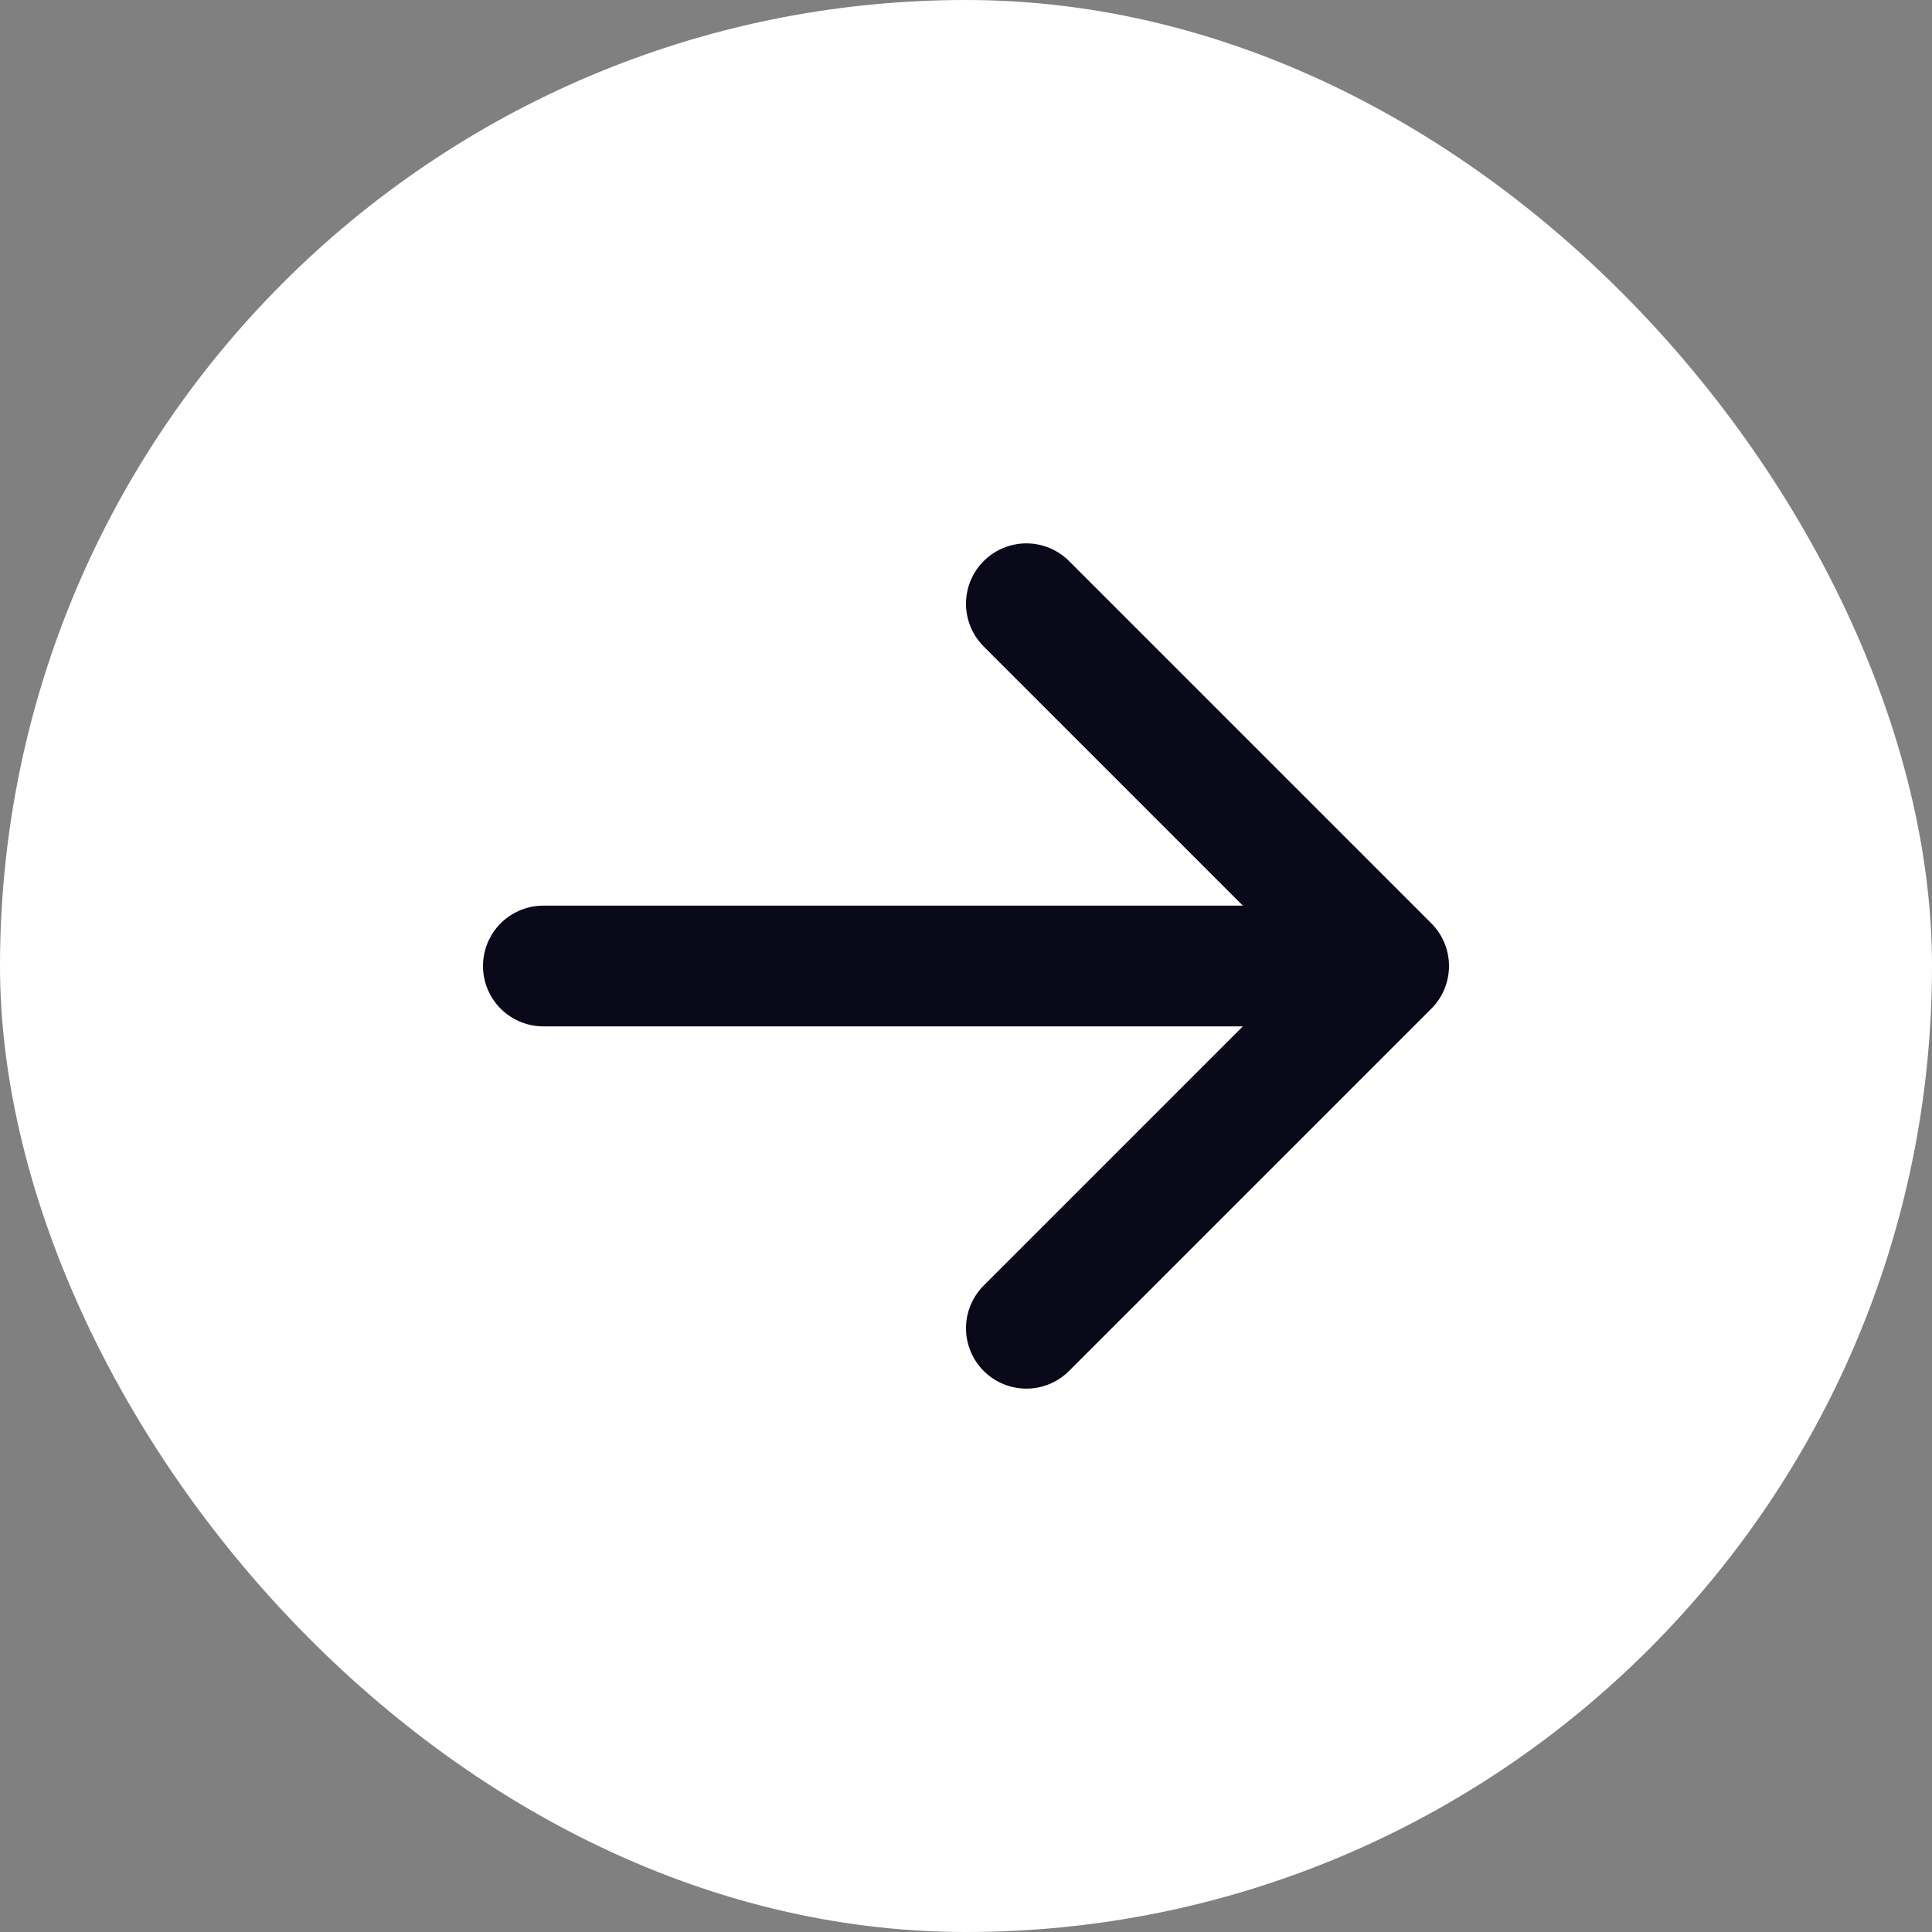
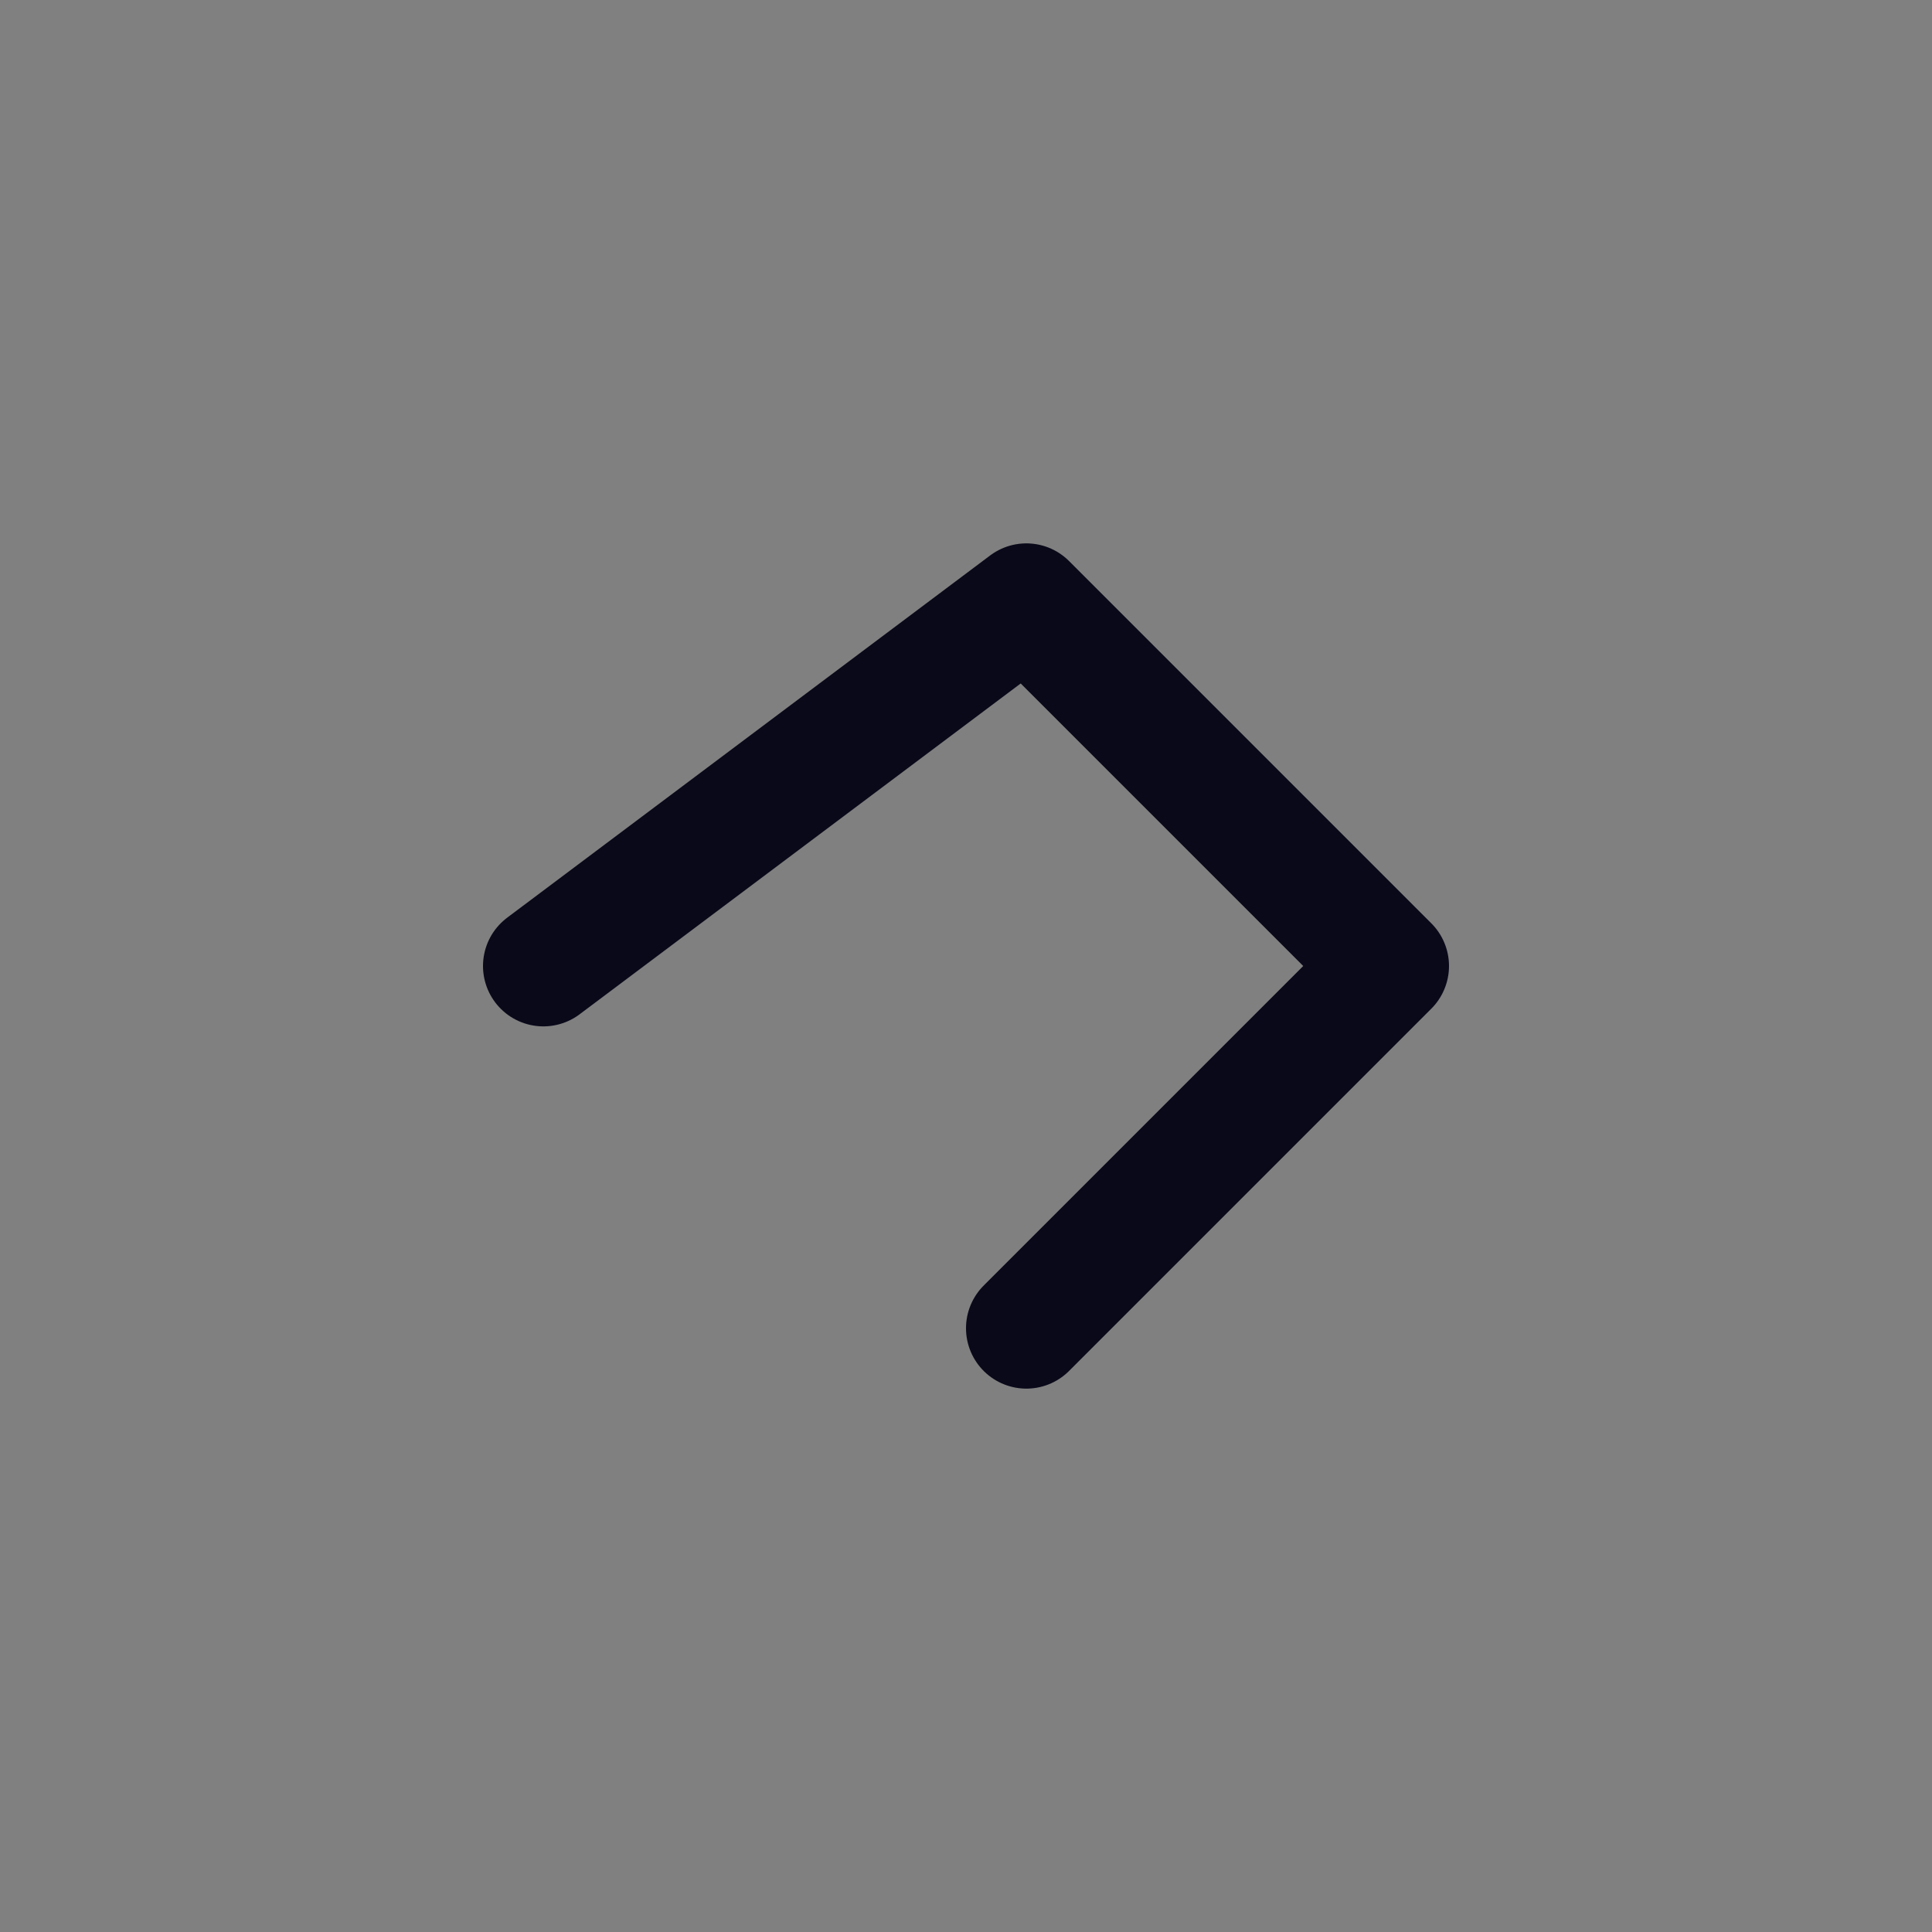
<svg xmlns="http://www.w3.org/2000/svg" width="16" height="16" viewBox="0 0 16 16" fill="none">
  <rect x="0" y="0" width="16" height="16" fill="#808080" stroke="none" />
-   <rect width="16" height="16" rx="8" fill="white" />
-   <path d="M11.5 8L8.5 11M11.5 8L8.5 5M11.5 8L4.5 8" stroke="#09091A" stroke-linecap="round" stroke-linejoin="round" />
+   <path d="M11.5 8L8.5 11M11.5 8L8.5 5L4.5 8" stroke="#09091A" stroke-linecap="round" stroke-linejoin="round" />
</svg>